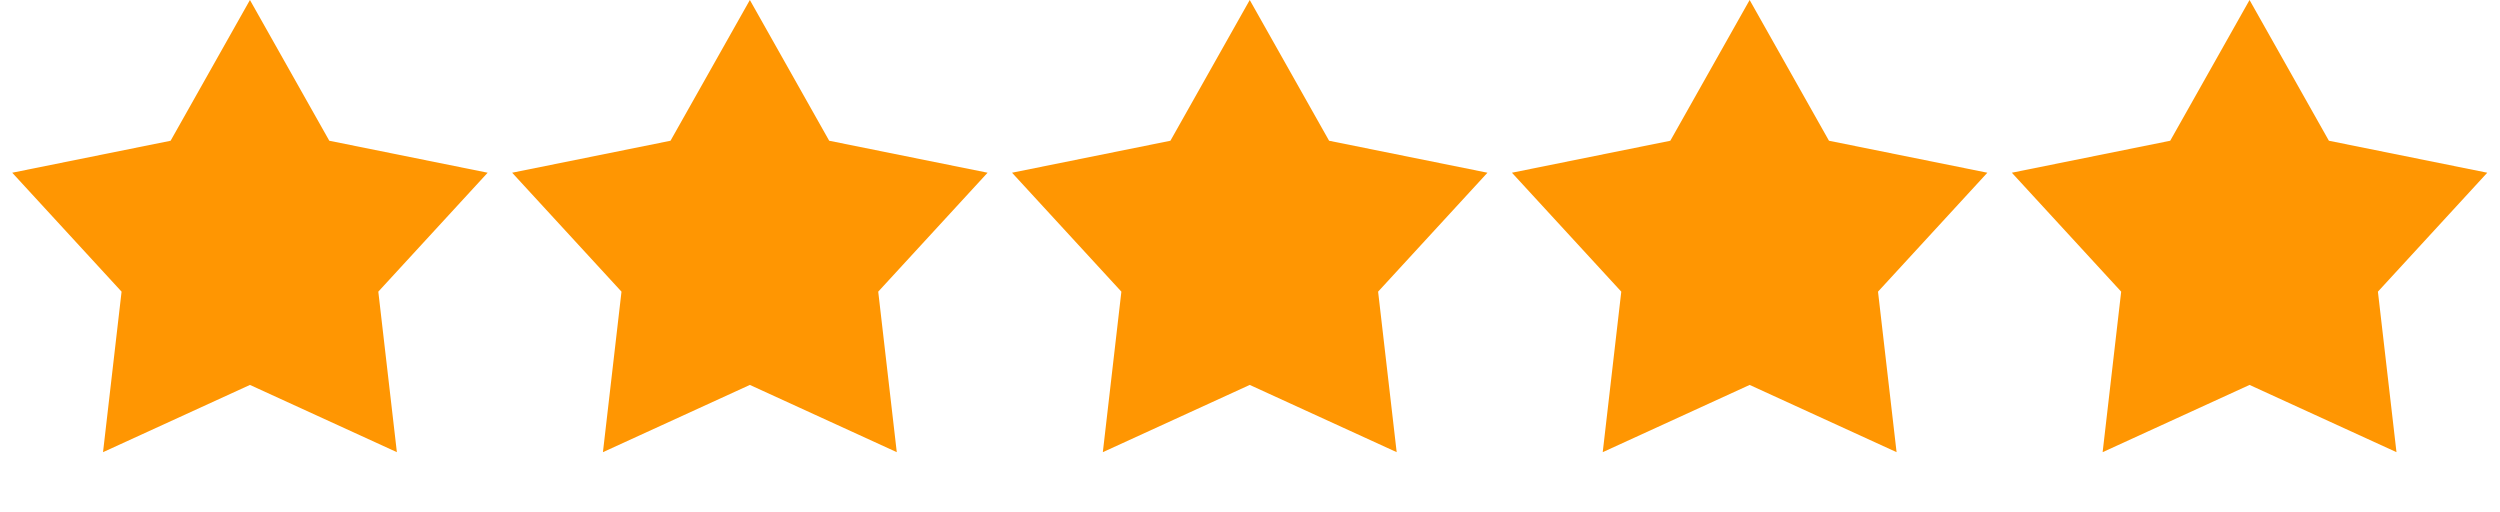
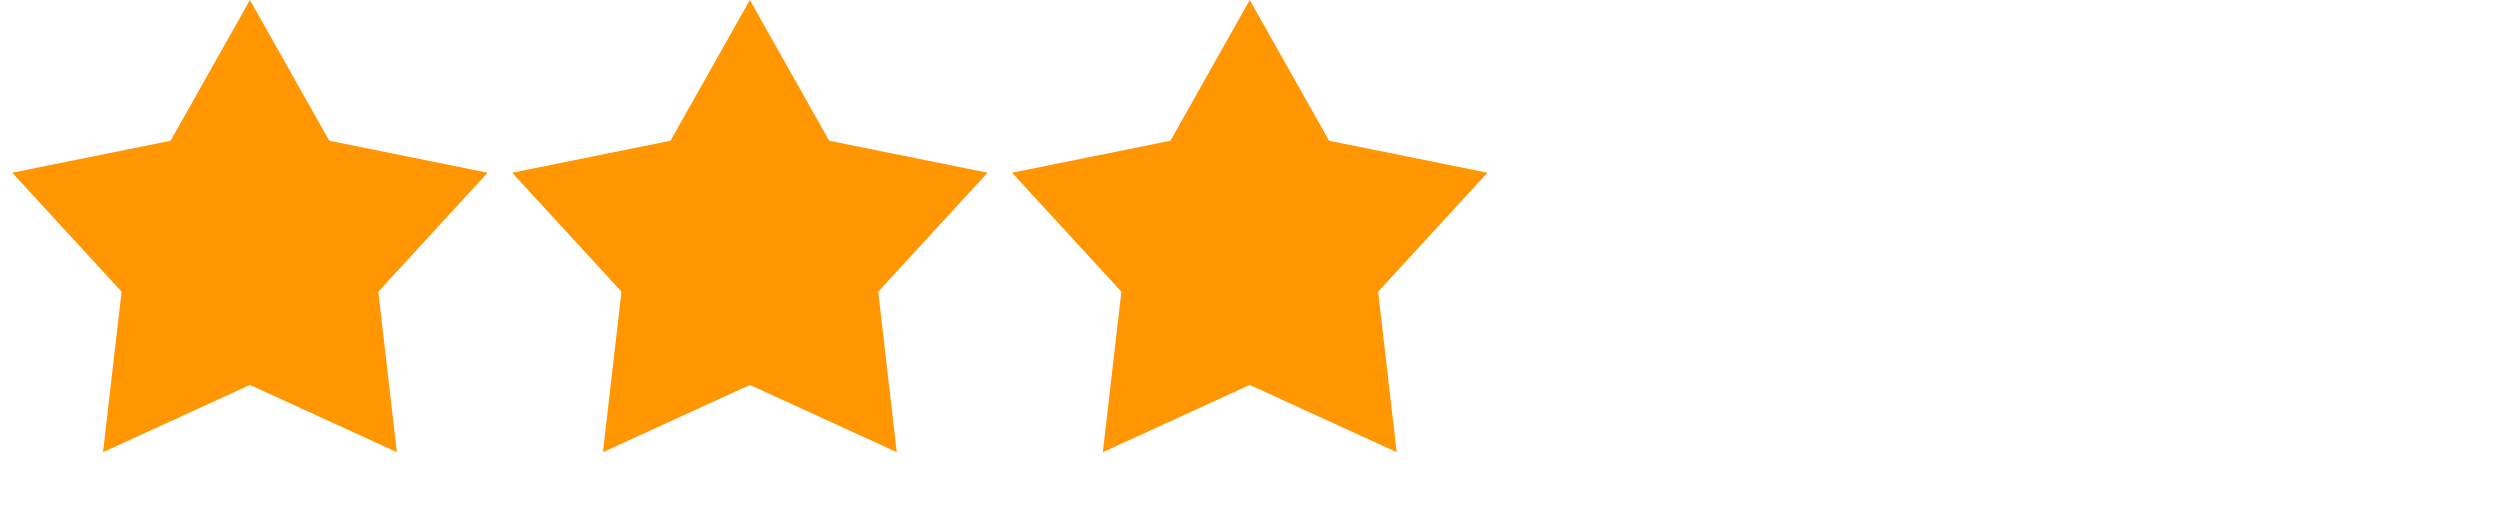
<svg xmlns="http://www.w3.org/2000/svg" width="127" height="26" viewBox="0 0 127 26" fill="none">
  <path d="M12.697 0L16.728 7.15L24.773 8.774L19.218 14.816L20.161 22.97L12.697 19.554L5.234 22.97L6.176 14.816L0.621 8.774L8.667 7.15L12.697 0Z" fill="#FF9602" />
  <path d="M38.093 0L42.123 7.15L50.169 8.774L44.614 14.816L45.556 22.97L38.093 19.554L30.629 22.97L31.572 14.816L26.017 8.774L34.062 7.15L38.093 0Z" fill="#FF9602" />
  <path d="M63.487 0L67.518 7.15L75.563 8.774L70.008 14.816L70.951 22.97L63.487 19.554L56.024 22.97L56.966 14.816L51.411 8.774L59.457 7.15L63.487 0Z" fill="#FF9602" />
-   <path d="M88.882 0L92.912 7.15L100.958 8.774L95.403 14.816L96.346 22.97L88.882 19.554L81.419 22.97L82.361 14.816L76.806 8.774L84.852 7.15L88.882 0Z" fill="#FF9602" />
-   <path d="M114.277 0L118.308 7.15L126.353 8.774L120.798 14.816L121.741 22.97L114.277 19.554L106.814 22.97L107.756 14.816L102.201 8.774L110.247 7.15L114.277 0Z" fill="#FF9602" />
</svg>